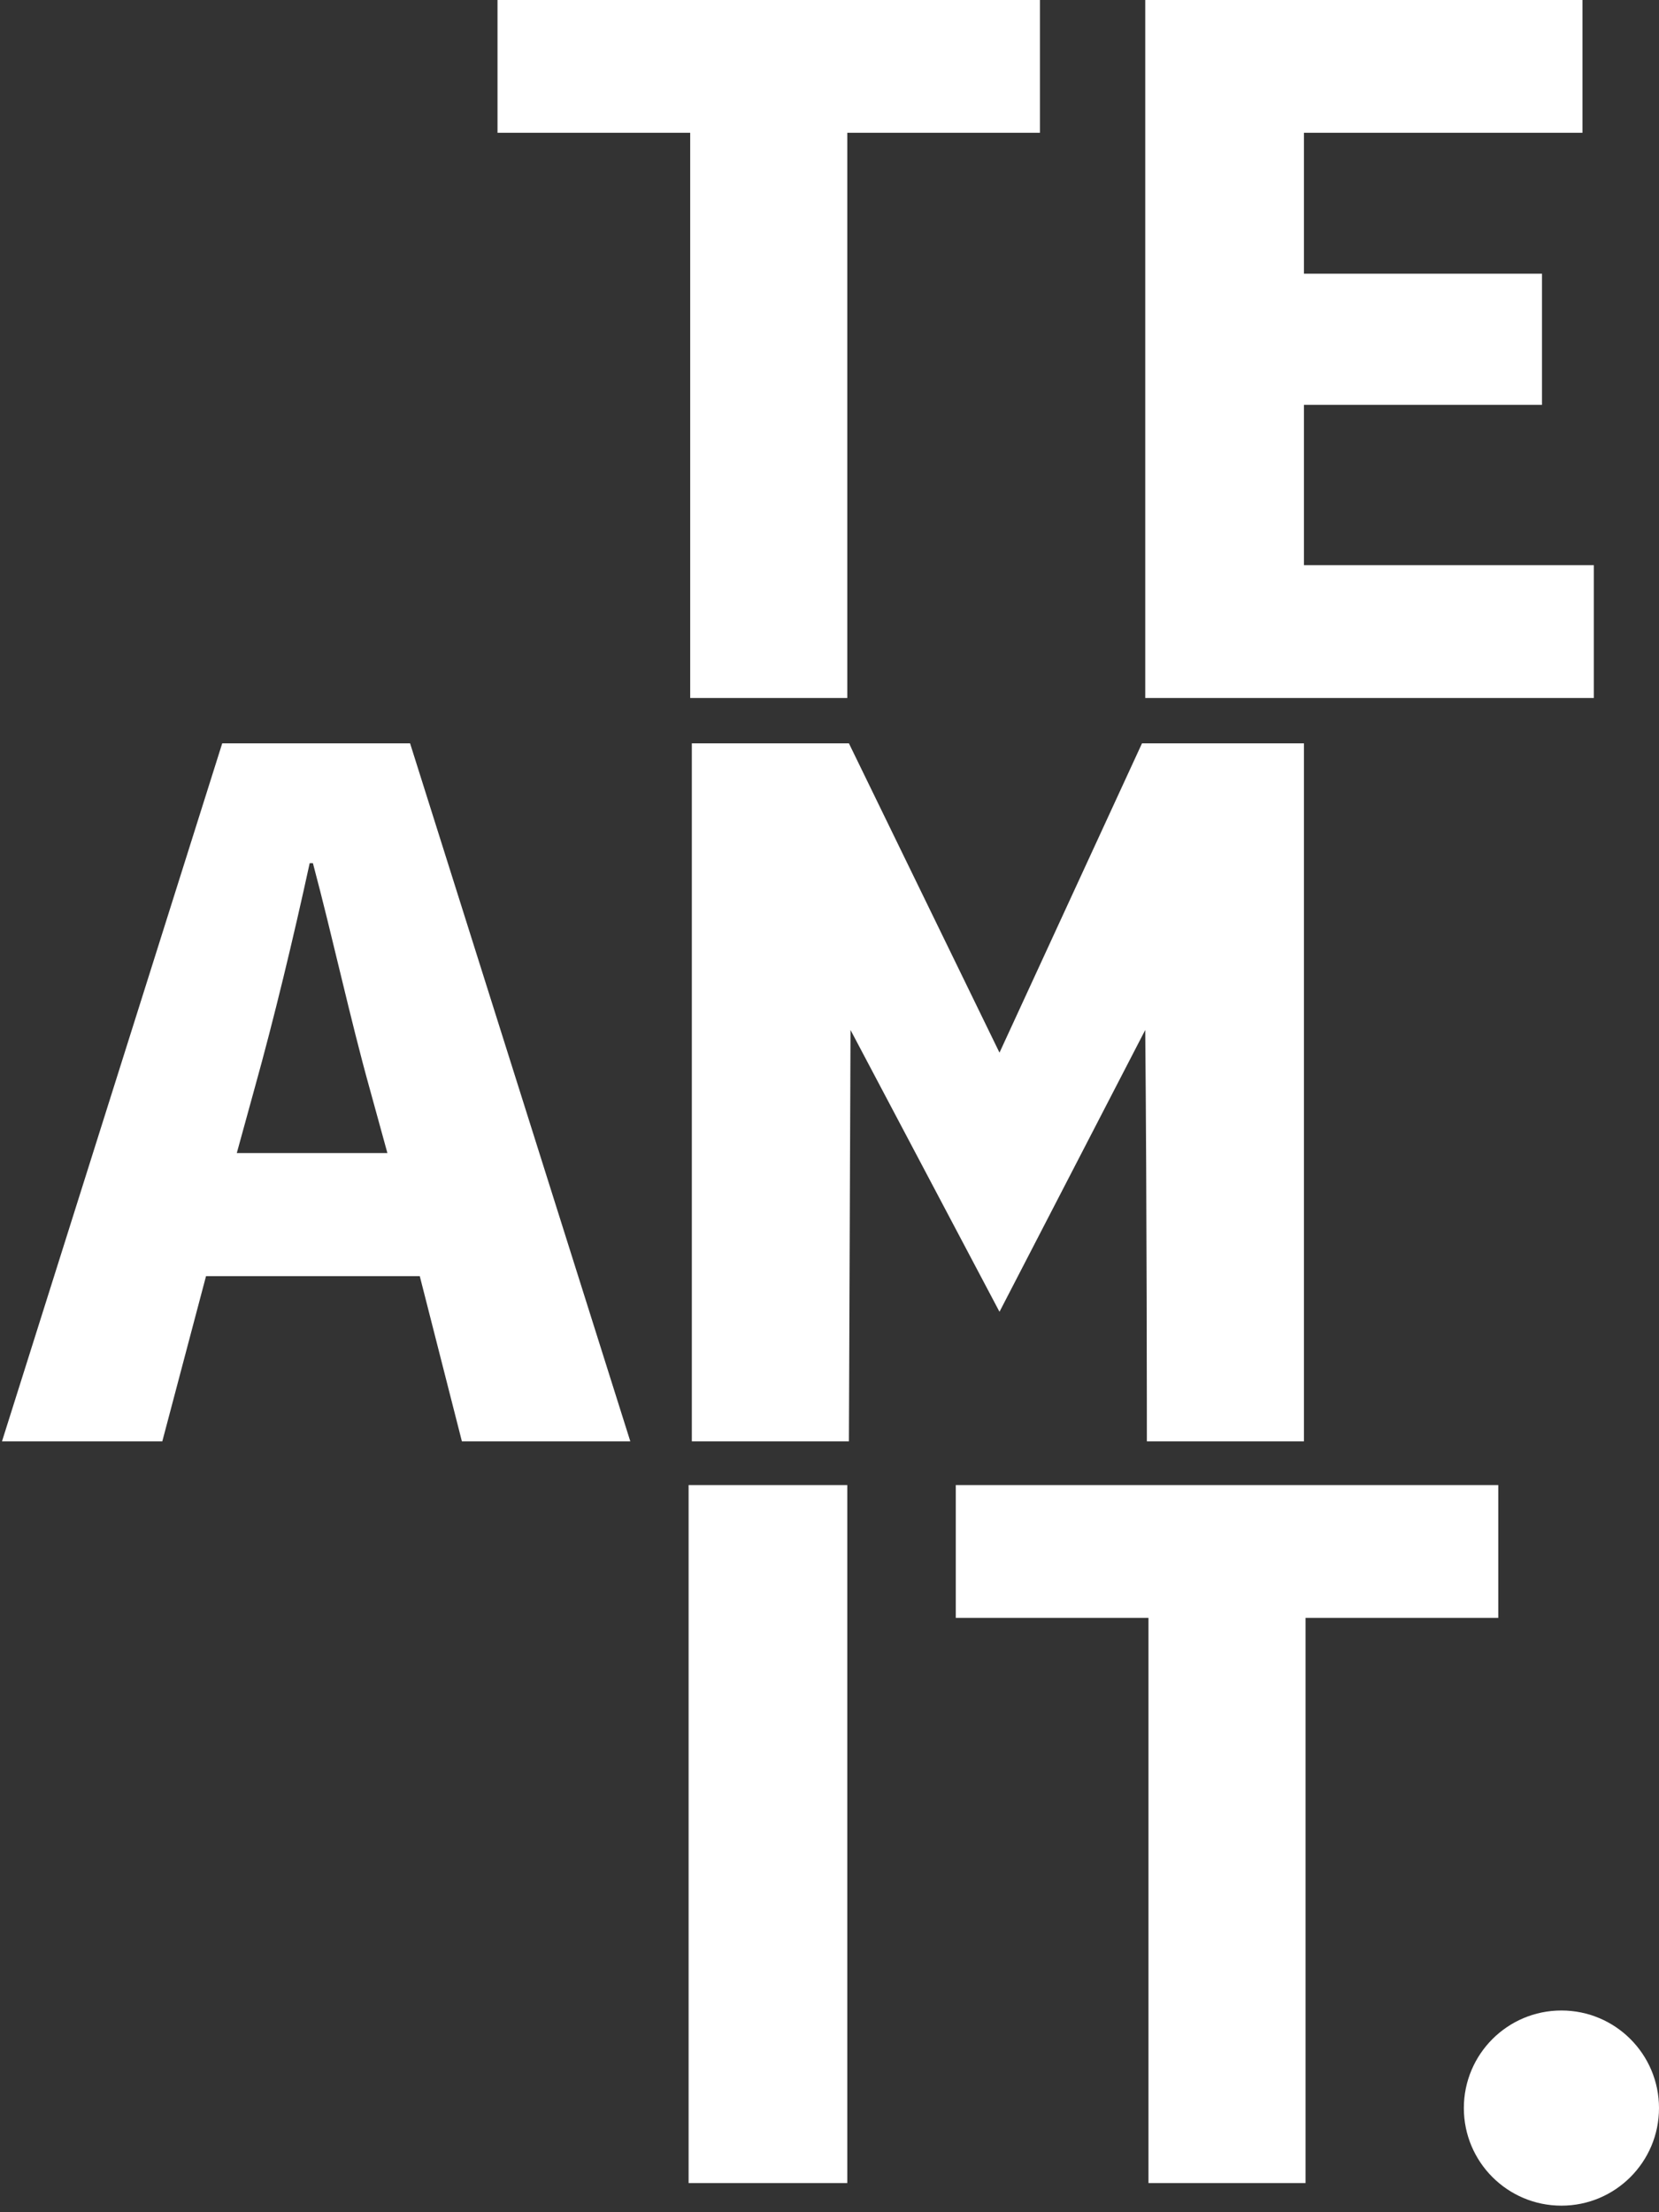
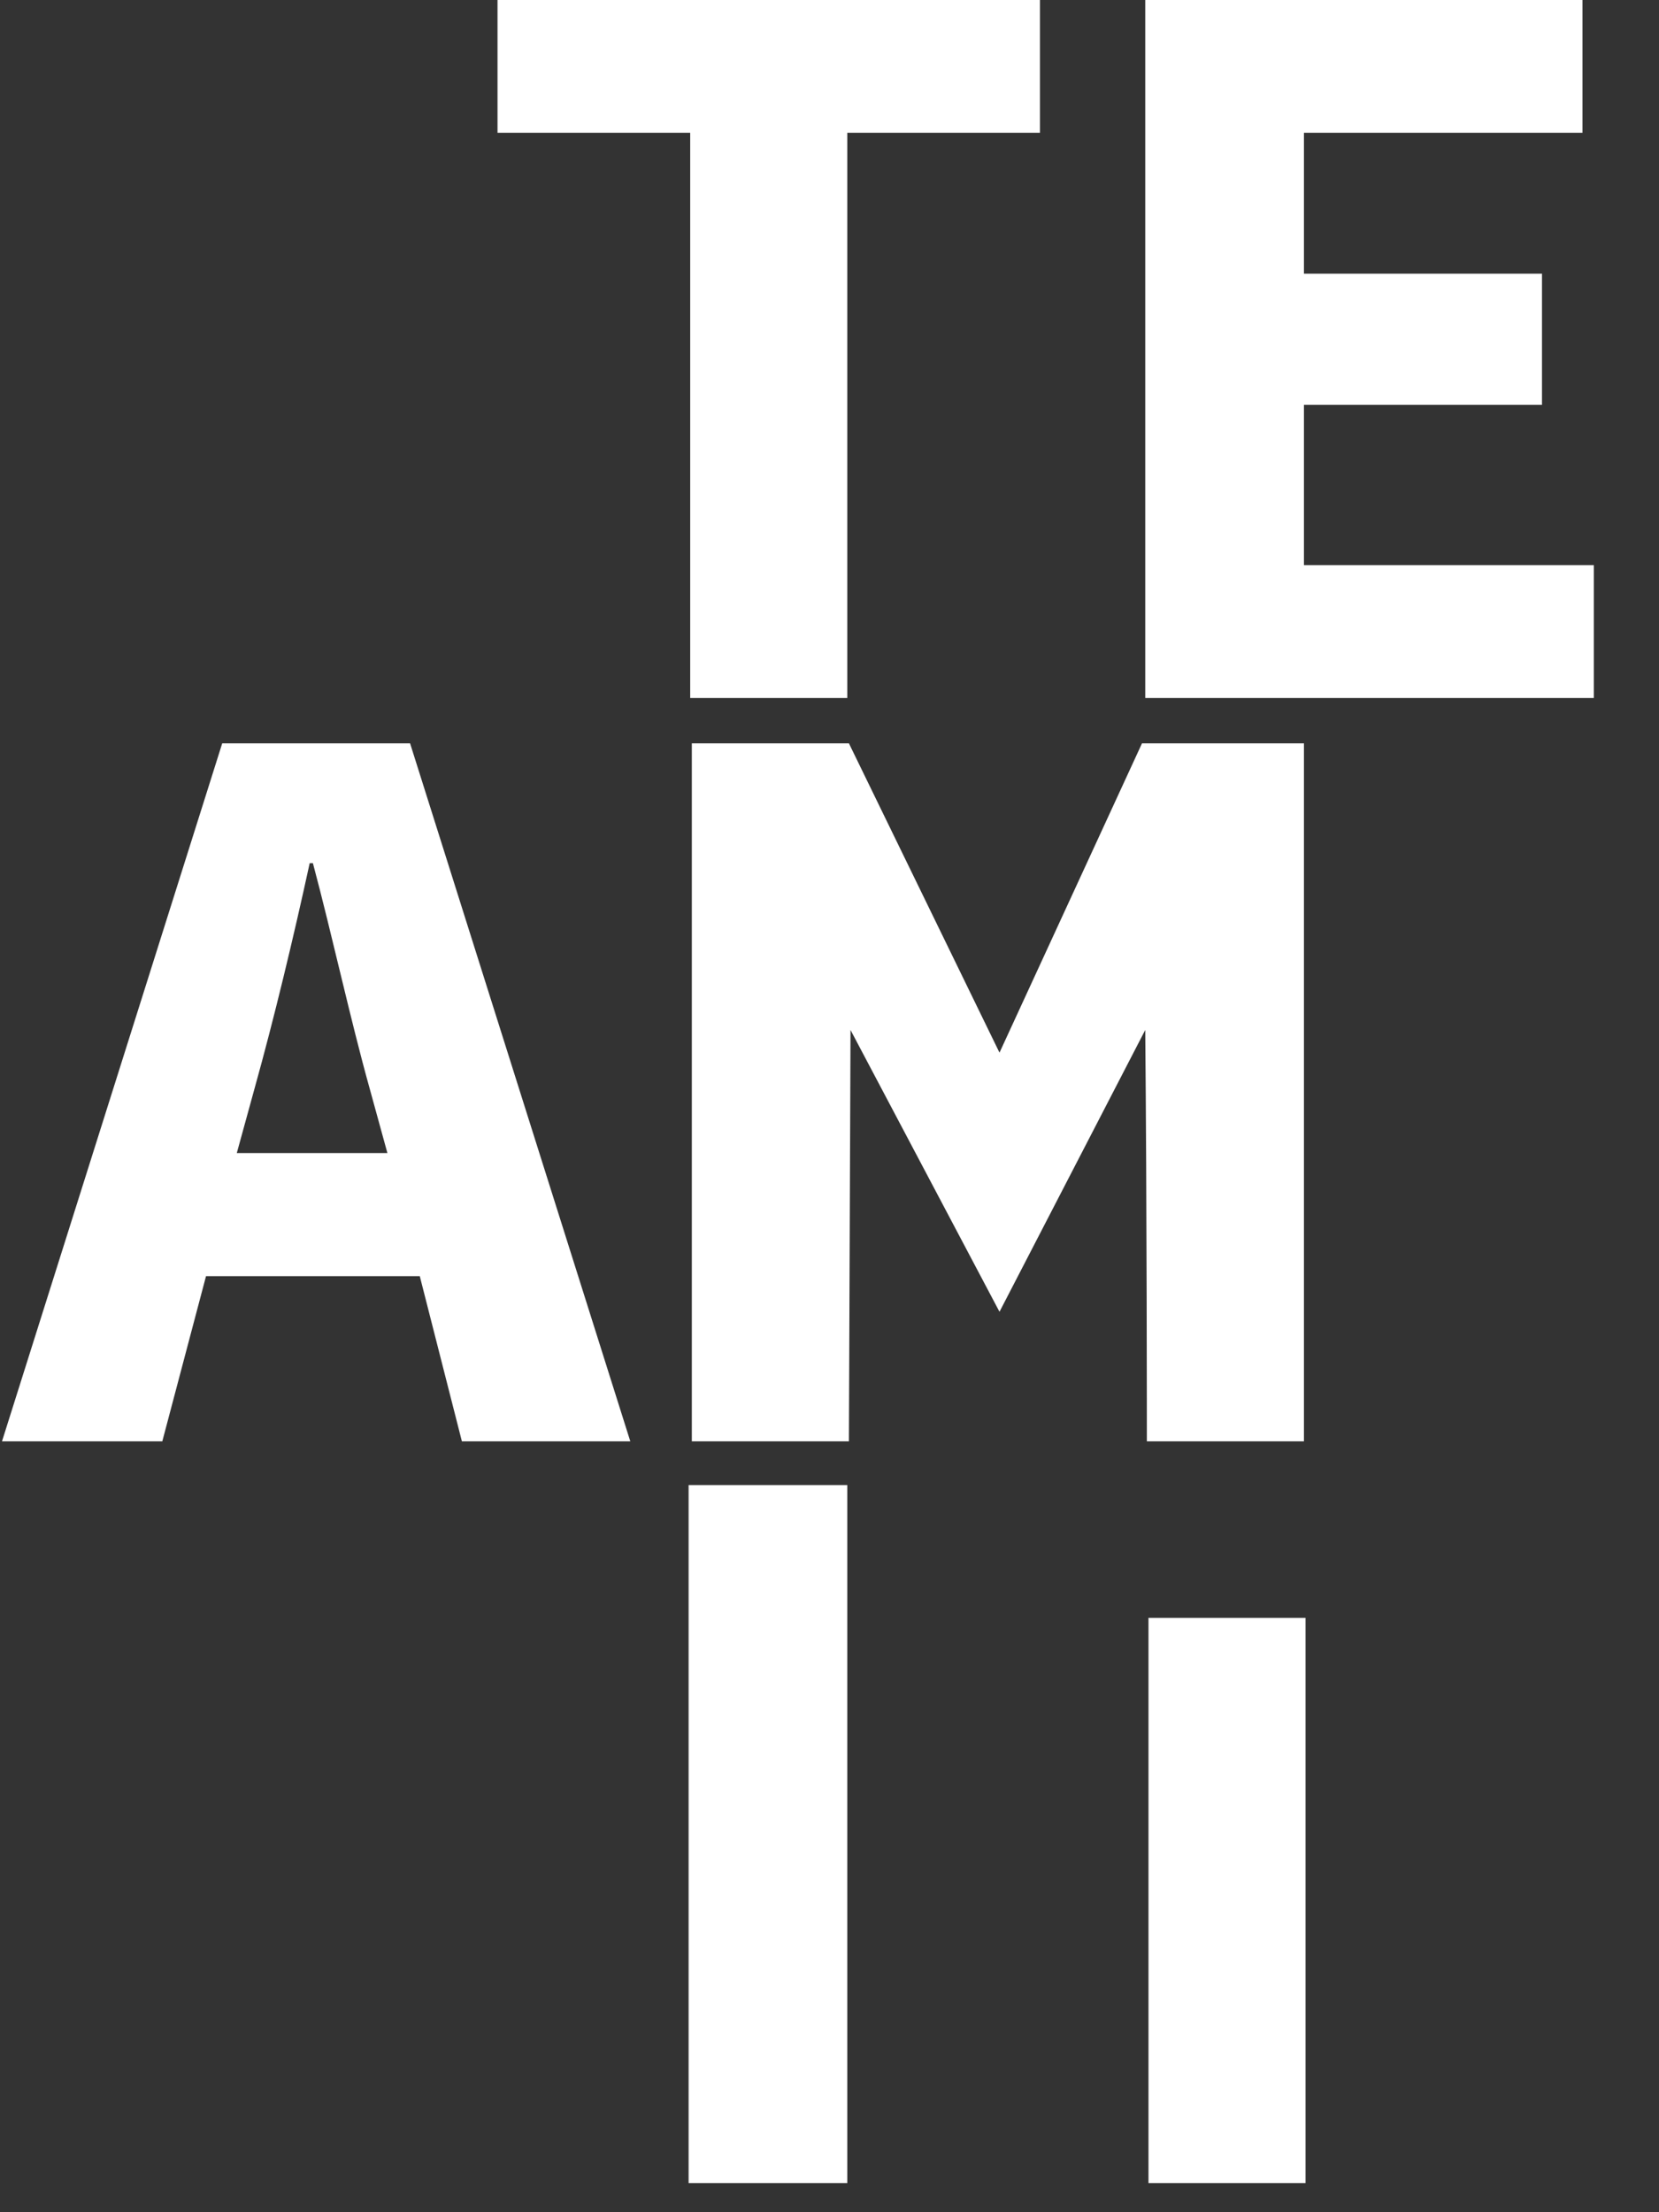
<svg xmlns="http://www.w3.org/2000/svg" width="60" height="80" viewBox="0 0 60 80" fill="none">
  <rect x="0" y="0" width="60" height="80" fill="#333333" stroke="none" />
  <g clip-path="url(#clip0_696_509)">
-     <path d="M24.962 4.802H17.993V0H37.612V4.802H30.643V25.242H24.962V4.802ZM41.419 0H57.232V4.802H47.159V9.898H55.768V14.641H47.159V20.439H57.642V25.242H41.419V0ZM15.182 46.149H7.451L5.87 52.123H0.072L8.037 26.881H14.831L22.796 52.123H16.705L15.182 46.149ZM14.011 41.698L13.367 39.356C12.664 36.837 12.02 33.851 11.317 31.215H11.2C10.614 33.909 9.911 36.837 9.208 39.356L8.564 41.698H14.011ZM36.148 47.438L30.76 37.247L30.702 52.123H25.021V26.881H30.702L36.148 38.067L41.302 26.881H47.159V52.123H41.478C41.478 52.123 41.478 43.397 41.419 37.247L36.148 47.438ZM41.536 58.507H34.567V53.704H54.187V58.507H47.217V78.946H41.536V58.507ZM24.904 53.704H30.643V78.946H24.904V53.704Z" fill="white" />
-     <circle cx="56.471" cy="76.234" r="3.529" fill="white" />
+     <path d="M24.962 4.802H17.993V0H37.612V4.802H30.643V25.242H24.962V4.802ZM41.419 0H57.232V4.802H47.159V9.898H55.768V14.641H47.159V20.439H57.642V25.242H41.419V0ZM15.182 46.149H7.451L5.87 52.123H0.072L8.037 26.881H14.831L22.796 52.123H16.705L15.182 46.149ZM14.011 41.698L13.367 39.356C12.664 36.837 12.02 33.851 11.317 31.215H11.2C10.614 33.909 9.911 36.837 9.208 39.356L8.564 41.698H14.011ZM36.148 47.438L30.76 37.247L30.702 52.123H25.021V26.881H30.702L36.148 38.067L41.302 26.881H47.159V52.123H41.478C41.478 52.123 41.478 43.397 41.419 37.247L36.148 47.438ZM41.536 58.507H34.567V53.704V58.507H47.217V78.946H41.536V58.507ZM24.904 53.704H30.643V78.946H24.904V53.704Z" fill="white" />
  </g>
  <defs>
    <clipPath id="clip0_696_509">
      <rect width="60" height="80" fill="white" />
    </clipPath>
  </defs>
</svg>